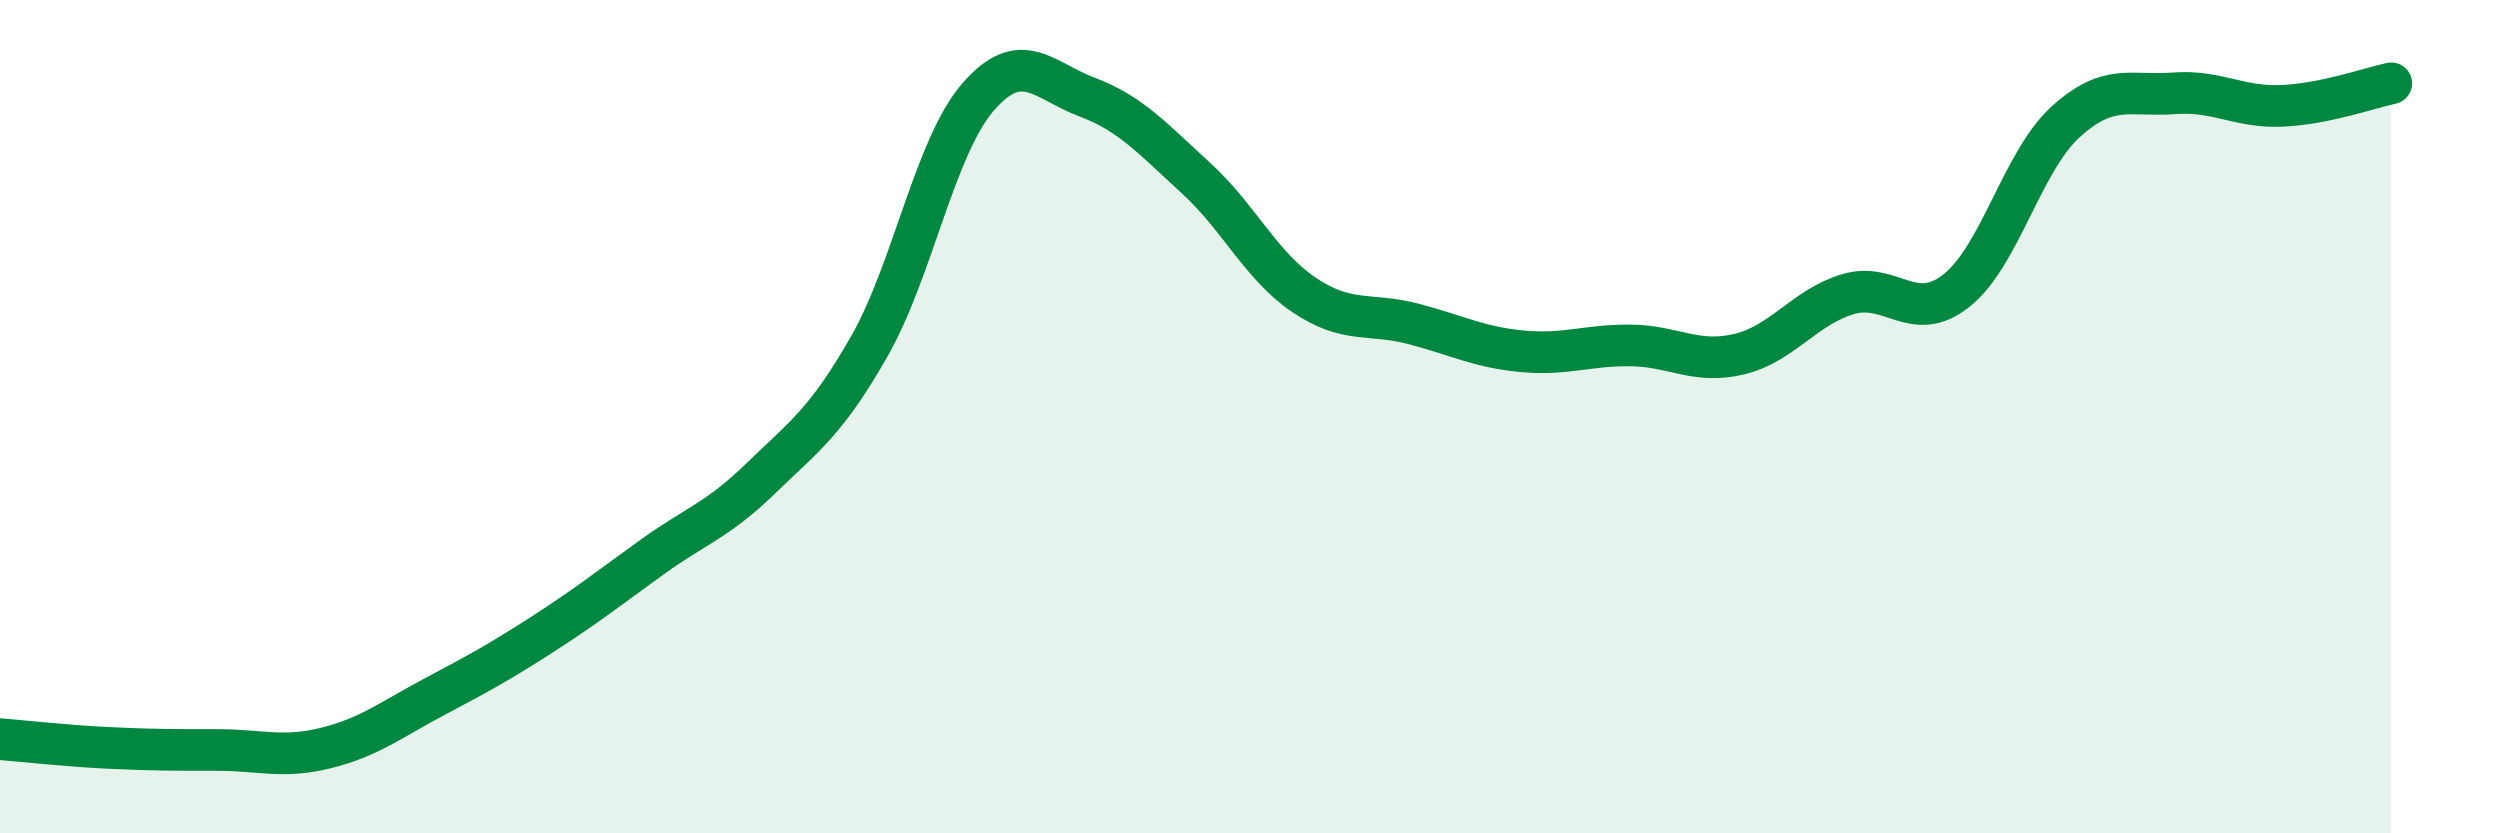
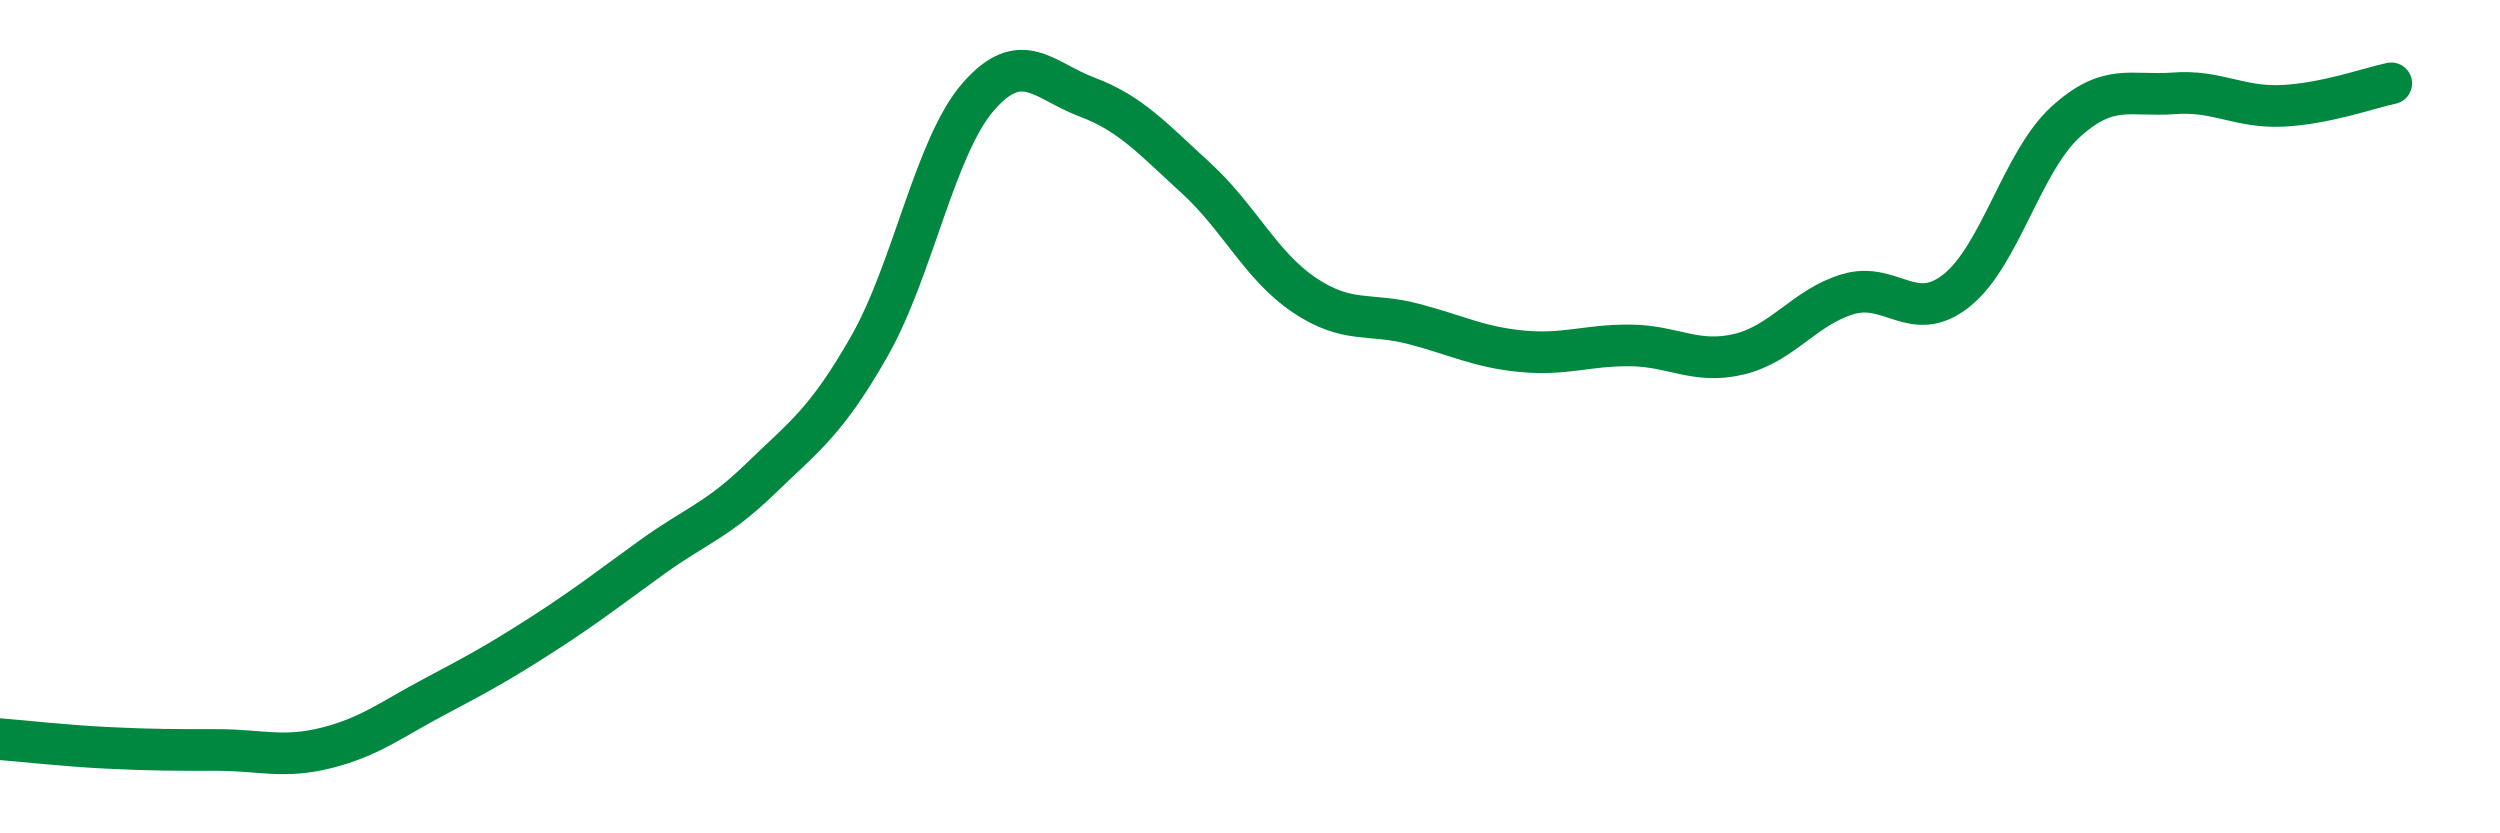
<svg xmlns="http://www.w3.org/2000/svg" width="60" height="20" viewBox="0 0 60 20">
-   <path d="M 0,17.74 C 0.52,17.78 1.57,17.9 2.61,17.95 C 3.65,18 4.18,18 5.22,18 C 6.26,18 6.79,18.21 7.83,17.95 C 8.87,17.69 9.39,17.27 10.43,16.72 C 11.47,16.17 12,15.88 13.04,15.21 C 14.08,14.54 14.61,14.12 15.65,13.37 C 16.69,12.62 17.22,12.49 18.26,11.48 C 19.3,10.47 19.83,10.13 20.87,8.3 C 21.91,6.47 22.44,3.51 23.48,2.32 C 24.52,1.13 25.05,1.94 26.09,2.33 C 27.13,2.72 27.66,3.32 28.7,4.27 C 29.74,5.22 30.26,6.38 31.3,7.08 C 32.34,7.78 32.87,7.5 33.91,7.77 C 34.95,8.04 35.48,8.33 36.52,8.43 C 37.56,8.53 38.09,8.28 39.13,8.29 C 40.17,8.3 40.7,8.75 41.74,8.5 C 42.78,8.25 43.31,7.37 44.35,7.06 C 45.39,6.75 45.92,7.8 46.96,6.97 C 48,6.14 48.53,3.88 49.57,2.93 C 50.61,1.98 51.13,2.32 52.17,2.24 C 53.21,2.16 53.74,2.59 54.78,2.54 C 55.82,2.49 56.87,2.11 57.39,2L57.39 20L0 20Z" fill="#008740" opacity="0.1" stroke-linecap="round" stroke-linejoin="round" />
  <path d="M 0,17.74 C 0.52,17.78 1.57,17.9 2.61,17.95 C 3.65,18 4.18,18 5.22,18 C 6.26,18 6.79,18.21 7.83,17.95 C 8.87,17.69 9.39,17.27 10.43,16.72 C 11.47,16.17 12,15.88 13.04,15.21 C 14.08,14.54 14.61,14.12 15.65,13.37 C 16.69,12.62 17.22,12.49 18.26,11.48 C 19.3,10.47 19.83,10.13 20.87,8.3 C 21.91,6.47 22.44,3.51 23.48,2.32 C 24.52,1.13 25.05,1.94 26.09,2.33 C 27.13,2.72 27.66,3.32 28.7,4.27 C 29.74,5.22 30.26,6.38 31.3,7.08 C 32.34,7.78 32.87,7.5 33.91,7.77 C 34.95,8.04 35.48,8.33 36.52,8.43 C 37.56,8.53 38.09,8.28 39.13,8.29 C 40.17,8.3 40.7,8.75 41.74,8.5 C 42.78,8.25 43.31,7.37 44.35,7.06 C 45.39,6.75 45.92,7.8 46.96,6.97 C 48,6.14 48.53,3.88 49.57,2.93 C 50.61,1.98 51.13,2.32 52.17,2.24 C 53.21,2.16 53.74,2.59 54.78,2.54 C 55.82,2.49 56.87,2.11 57.39,2" stroke="#008740" stroke-width="1" fill="none" stroke-linecap="round" stroke-linejoin="round" />
</svg>